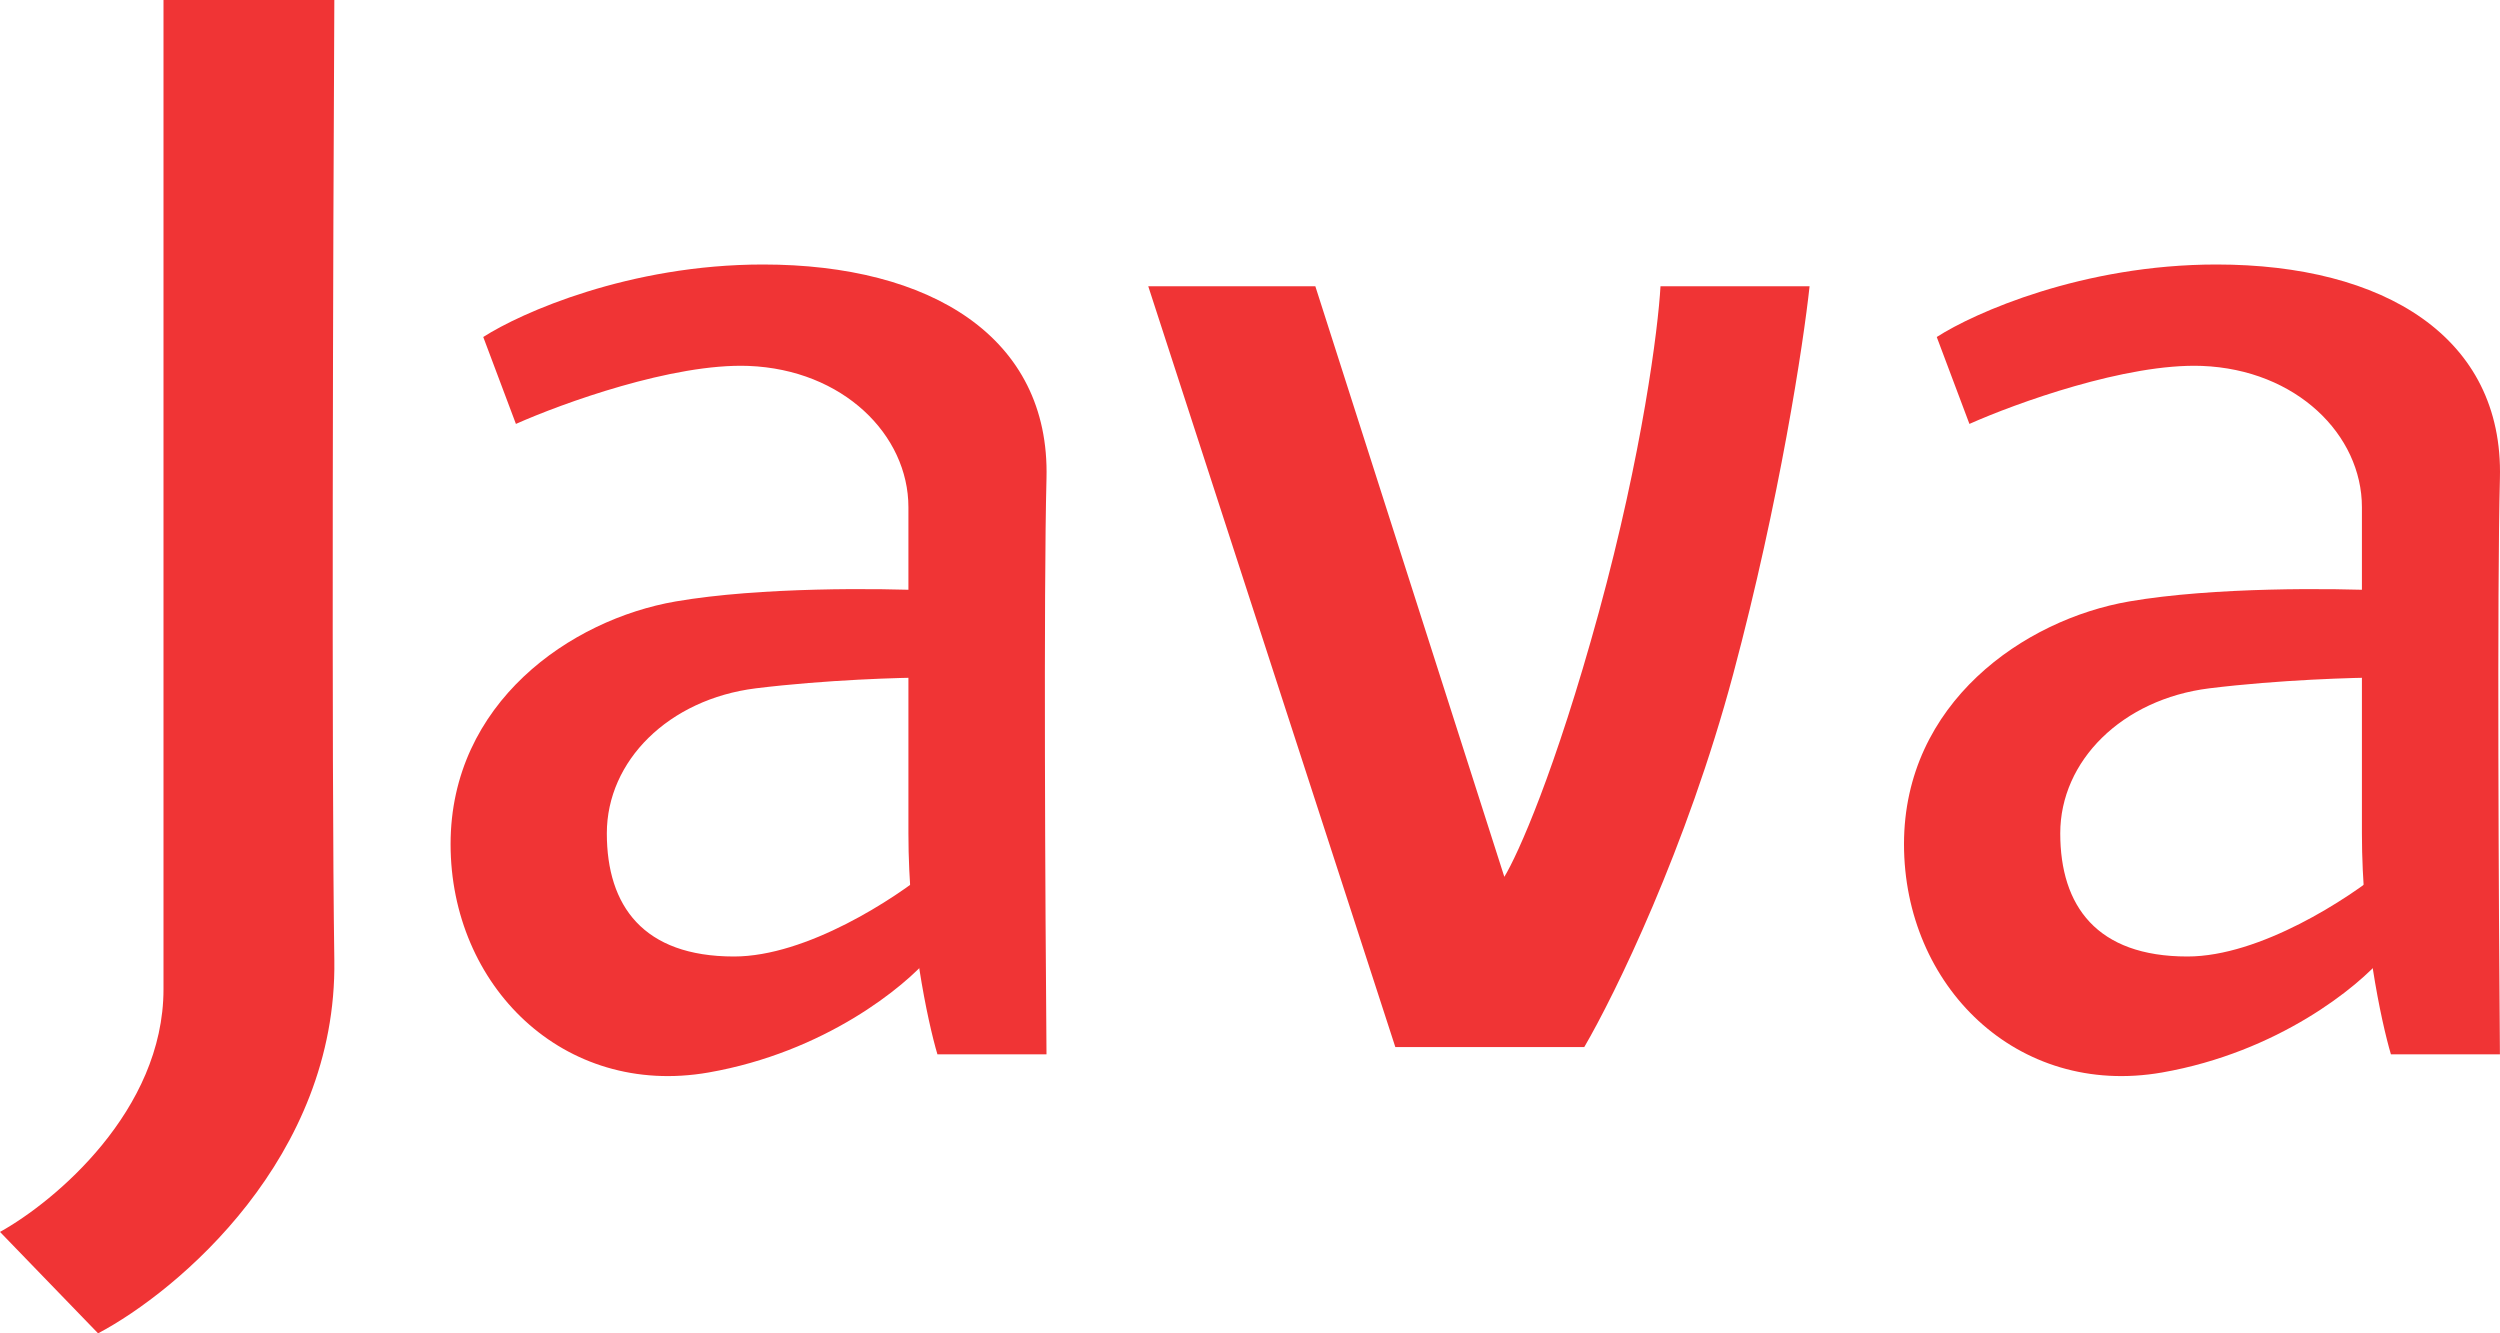
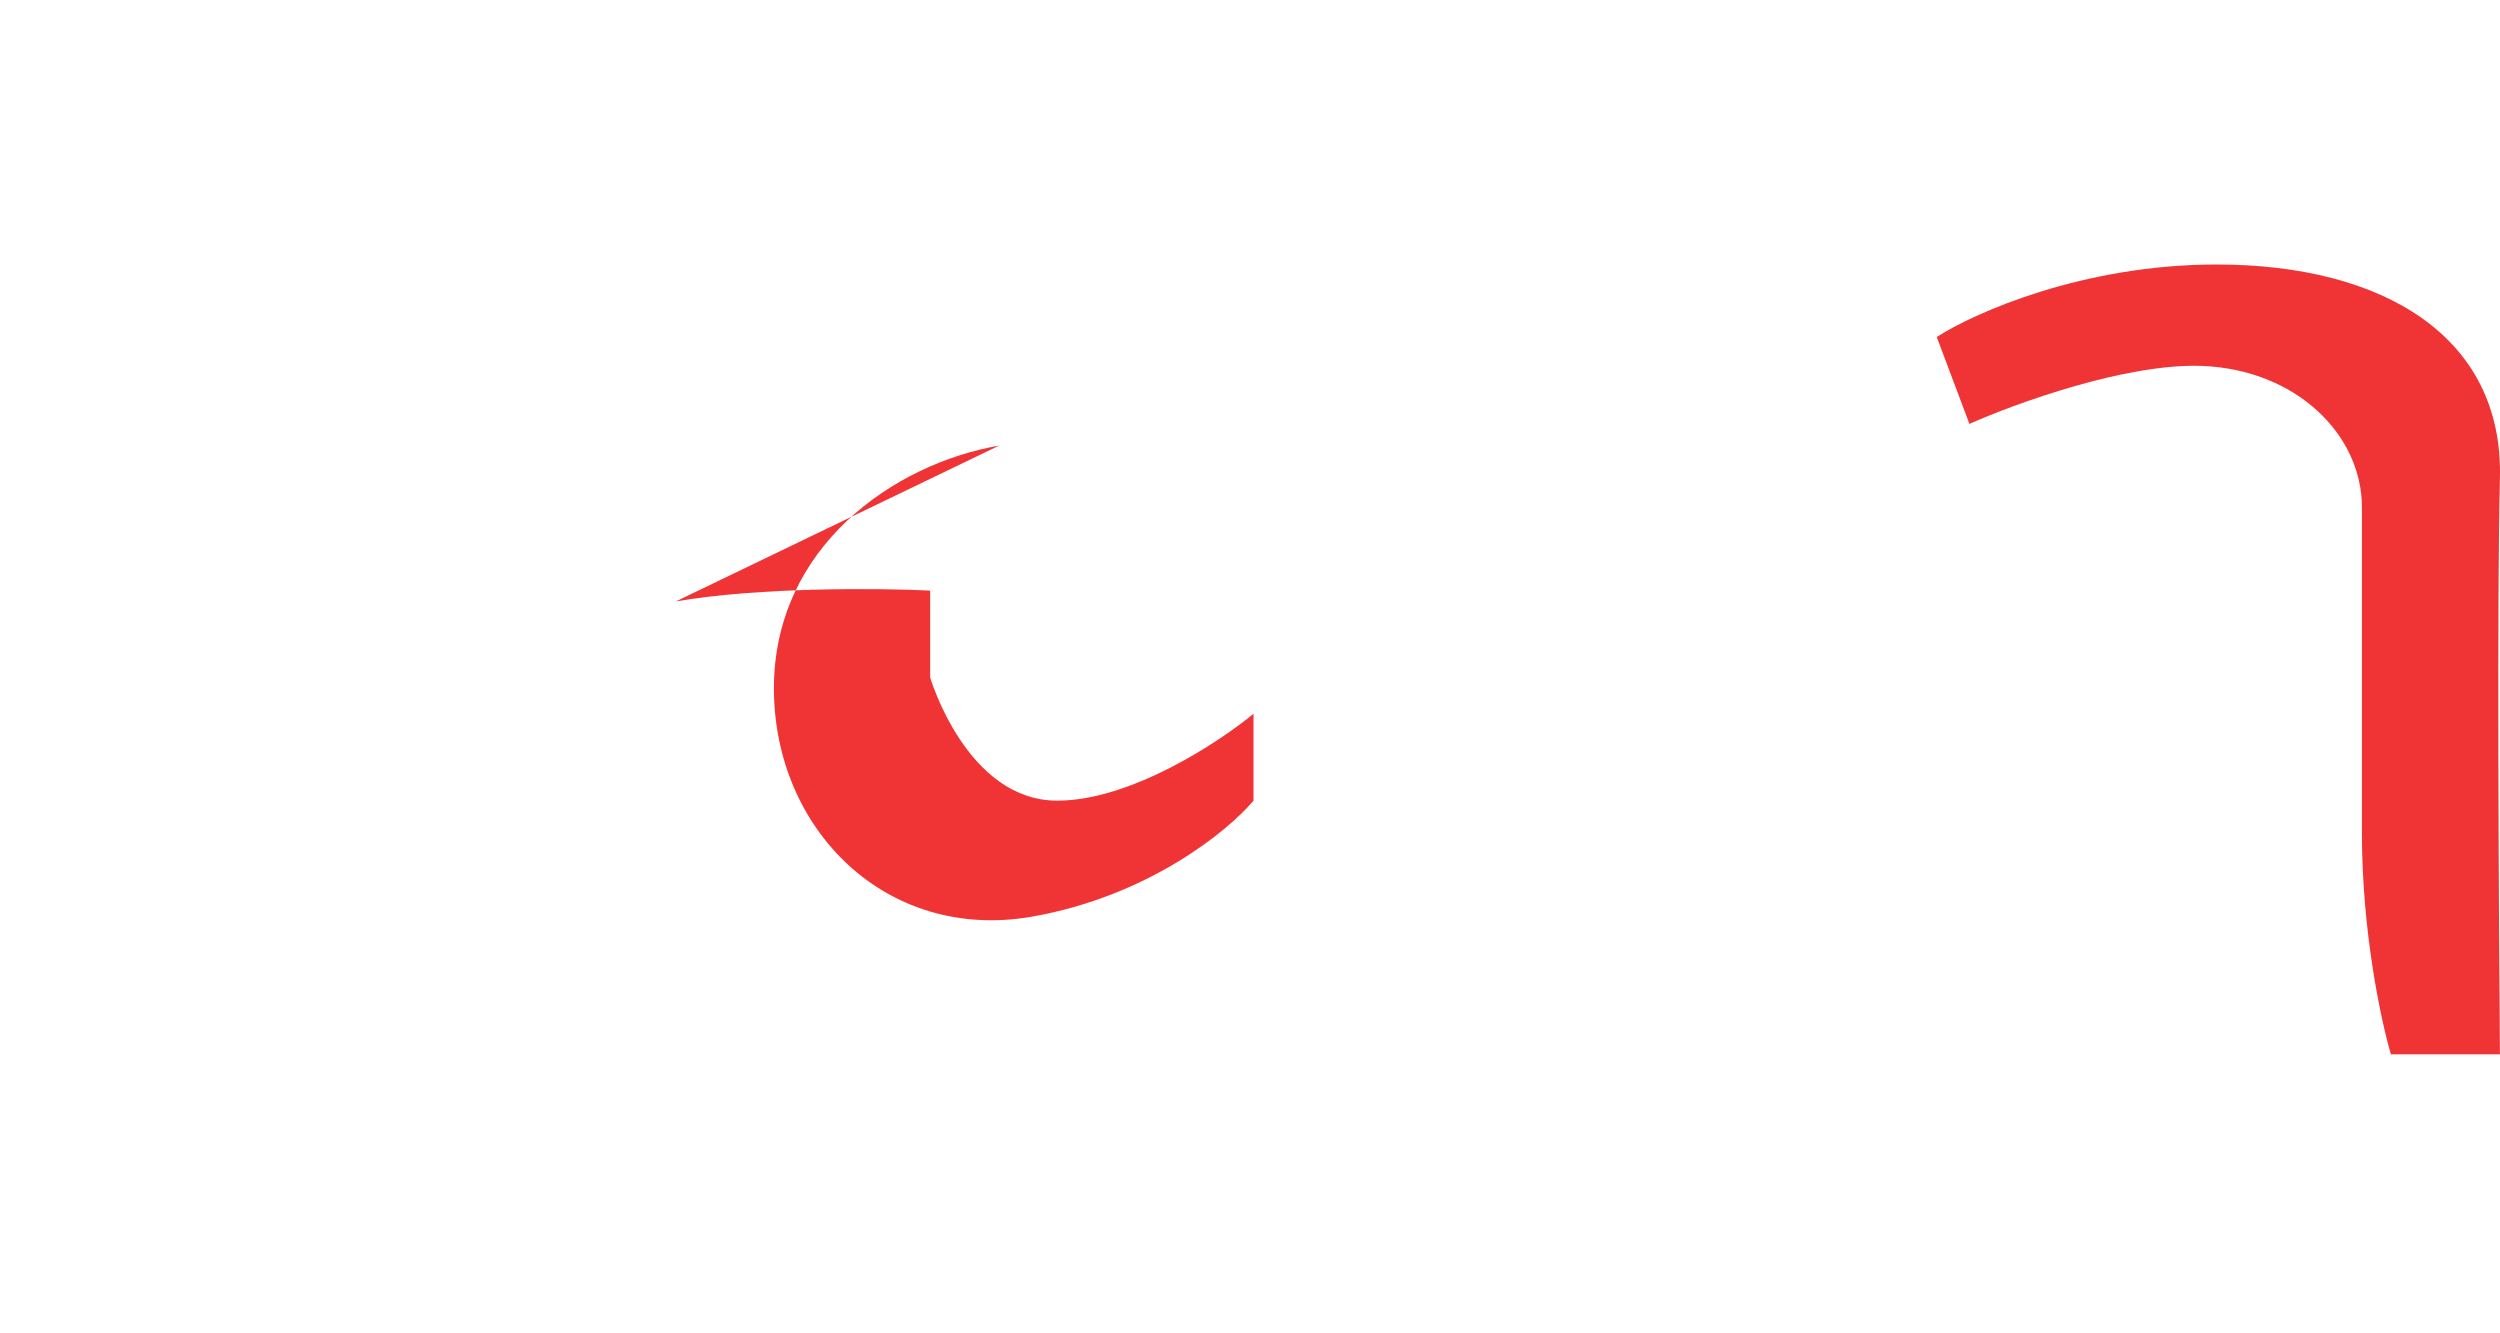
<svg xmlns="http://www.w3.org/2000/svg" width="30" height="16" fill="none">
-   <path d="M1.177 16 0 14.783c.654-.363 1.962-1.453 1.962-2.913V0h2.05c-.015 2.855-.035 9.157 0 11.522.034 2.365-1.875 3.97-2.835 4.478zm15.567-3.435-2.965-9.13h2.005l2.268 7.087c.16-.261.61-1.261 1.134-3.174.523-1.913.712-3.406.74-3.913h1.789c-.073.68-.358 2.565-.916 4.652s-1.424 3.855-1.788 4.478h-2.267zM9.156 3.174c-1.604 0-2.906.58-3.357.87l.392 1.043c.553-.246 1.884-.73 2.791-.696 1.134.044 1.919.826 1.919 1.696V10c0 1.183.232 2.26.348 2.652h1.309c-.015-1.739-.035-5.556 0-6.913.043-1.696-1.396-2.565-3.402-2.565z" fill="#F03435" />
-   <path d="M8.11 7.217c1.012-.174 2.456-.159 3.052-.13V8.13c-.349 0-1.256.027-2.093.13-1.046.131-1.787.87-1.787 1.74s.436 1.478 1.526 1.478c.872 0 1.933-.695 2.354-1.043v1.043c-.305.363-1.264 1.148-2.66 1.392-1.744.304-3.095-1.044-3.095-2.74 0-1.695 1.438-2.695 2.703-2.913zm18.488-4.043c-1.605 0-2.907.58-3.357.87l.392 1.043c.552-.246 1.884-.73 2.79-.696 1.134.044 1.92.826 1.92 1.696V10c0 1.183.232 2.26.348 2.652h1.308c-.014-1.739-.035-5.556 0-6.913.044-1.696-1.395-2.565-3.401-2.565z" fill="#F03435" />
-   <path d="M25.552 7.217c1.011-.174 2.456-.159 3.052-.13V8.13c-.35 0-1.256.027-2.093.13-1.047.131-1.788.87-1.788 1.74s.436 1.478 1.526 1.478c.872 0 1.933-.695 2.355-1.043v1.043c-.305.363-1.265 1.148-2.66 1.392-1.744.304-3.096-1.044-3.096-2.74 0-1.695 1.439-2.695 2.704-2.913z" fill="#F03435" />
+   <path d="M8.11 7.217c1.012-.174 2.456-.159 3.052-.13V8.13s.436 1.478 1.526 1.478c.872 0 1.933-.695 2.354-1.043v1.043c-.305.363-1.264 1.148-2.66 1.392-1.744.304-3.095-1.044-3.095-2.74 0-1.695 1.438-2.695 2.703-2.913zm18.488-4.043c-1.605 0-2.907.58-3.357.87l.392 1.043c.552-.246 1.884-.73 2.79-.696 1.134.044 1.92.826 1.92 1.696V10c0 1.183.232 2.26.348 2.652h1.308c-.014-1.739-.035-5.556 0-6.913.044-1.696-1.395-2.565-3.401-2.565z" fill="#F03435" />
</svg>